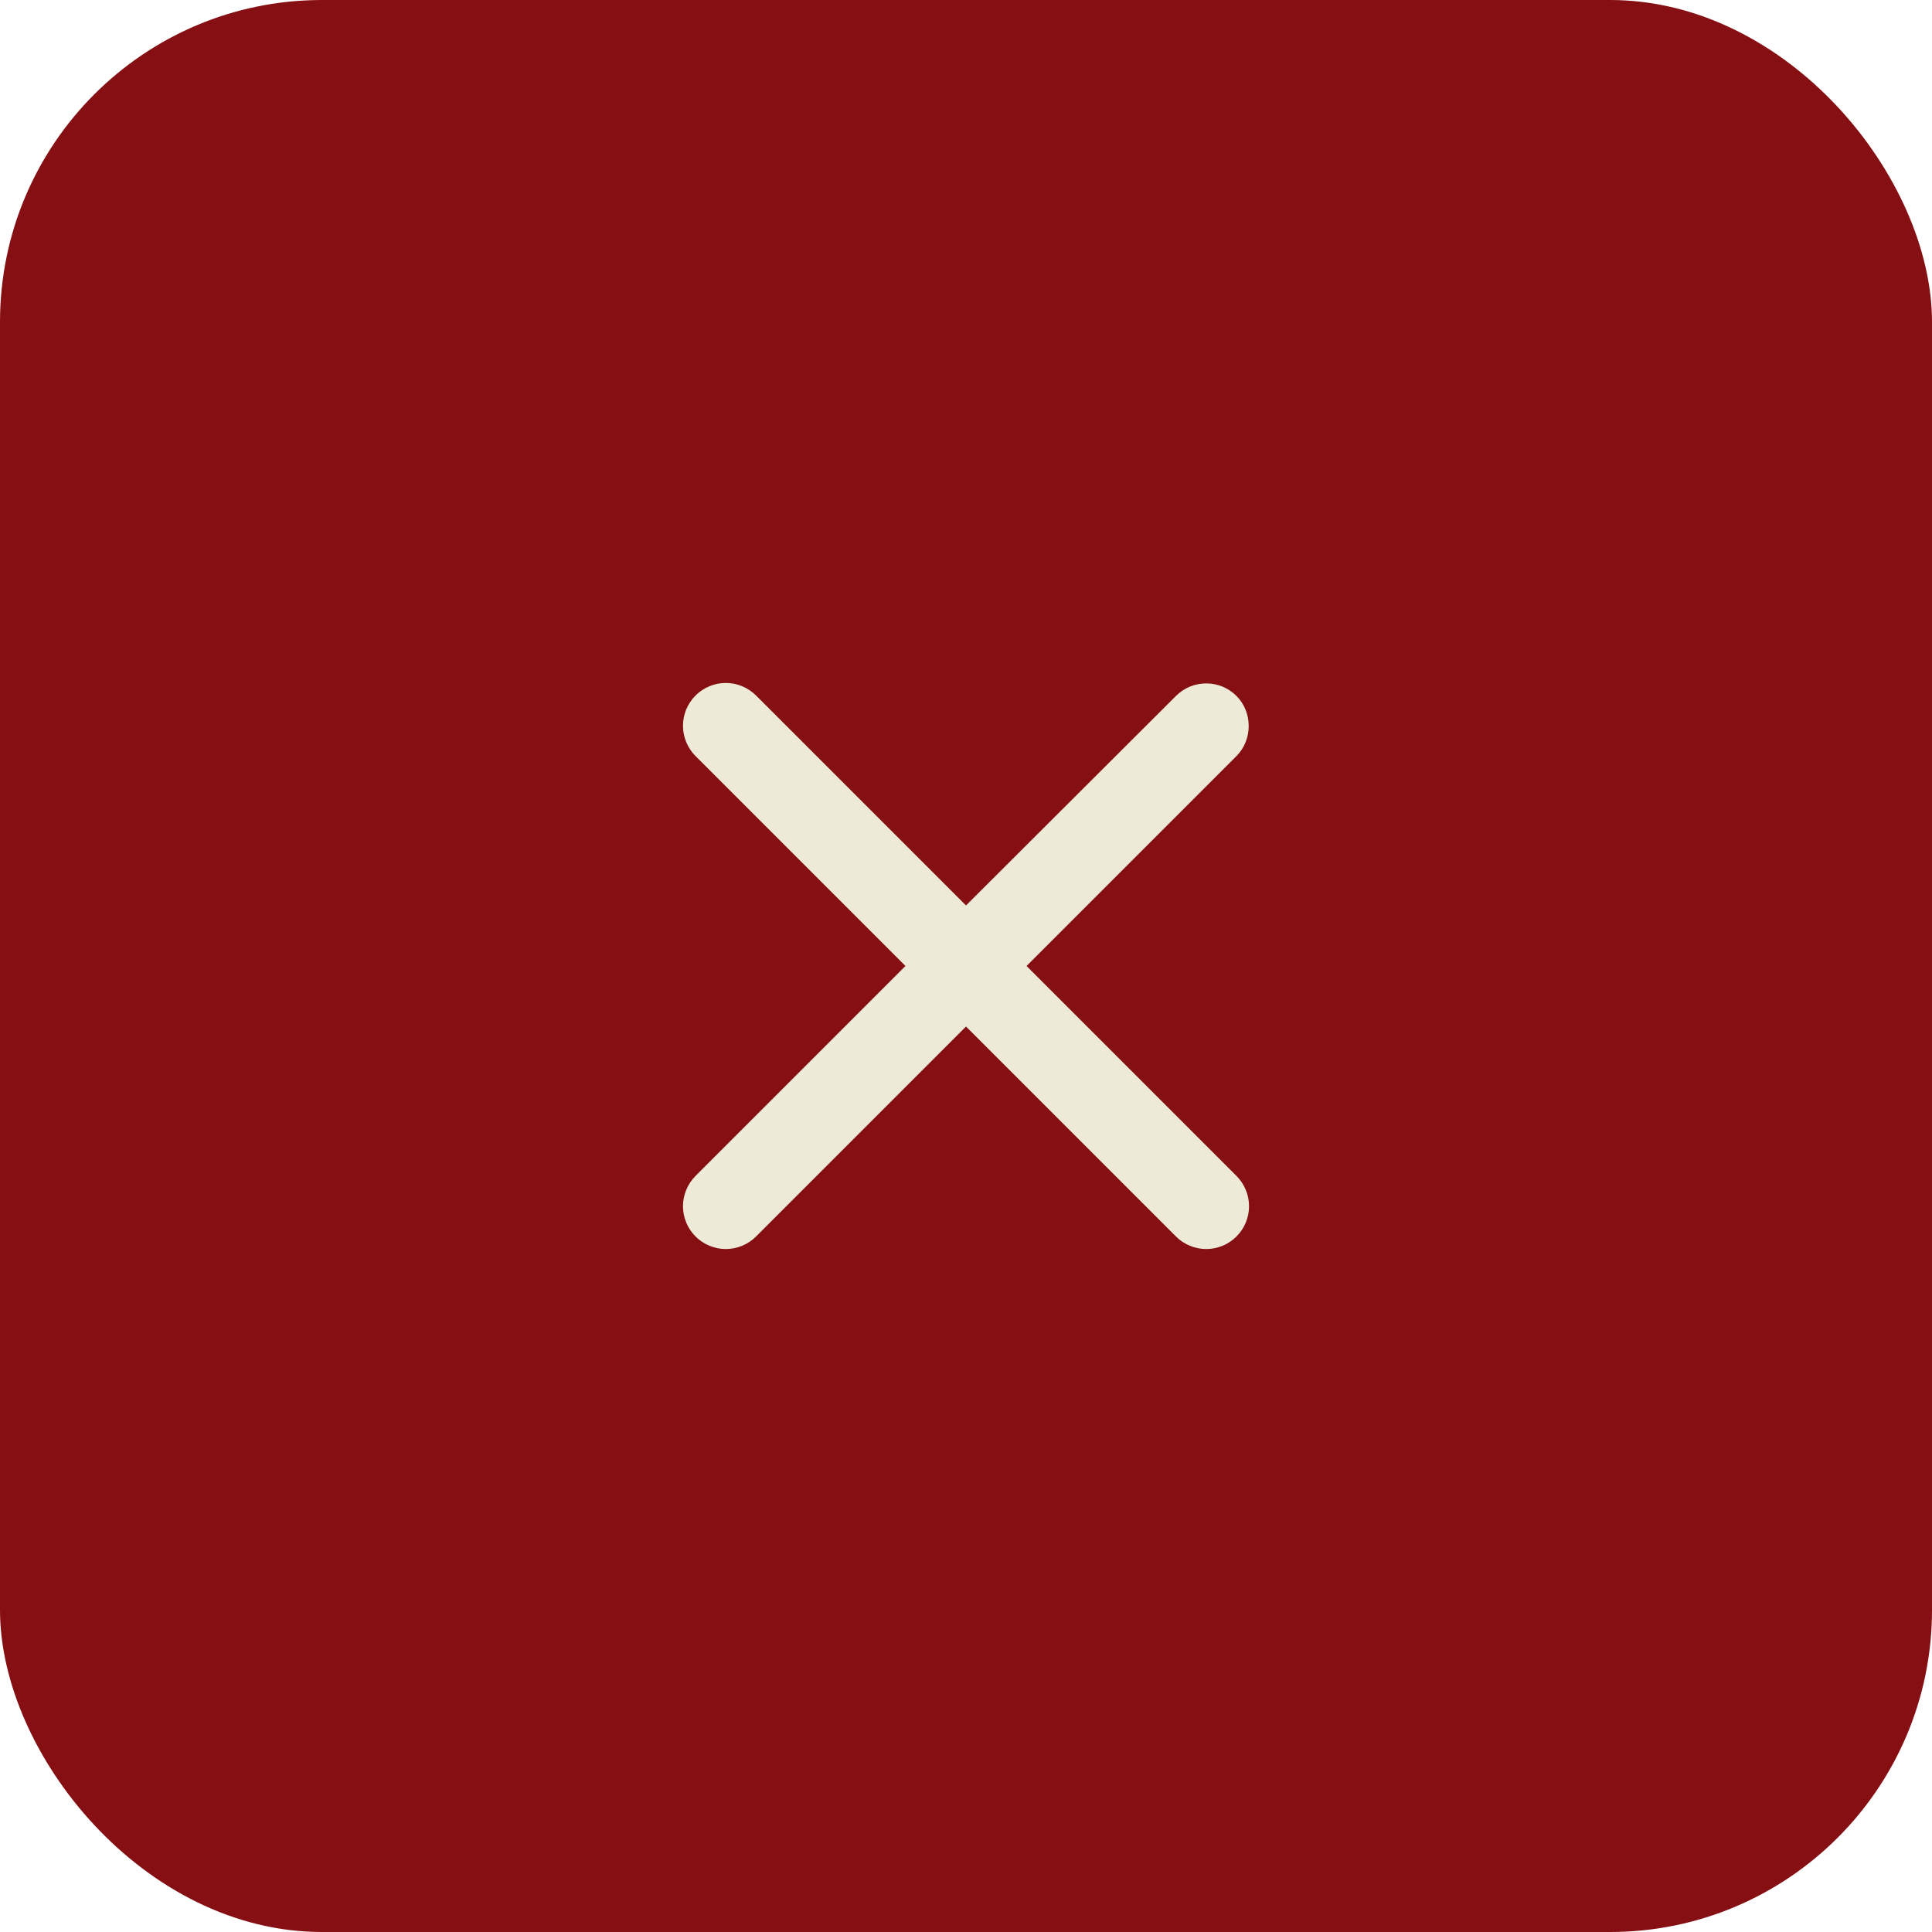
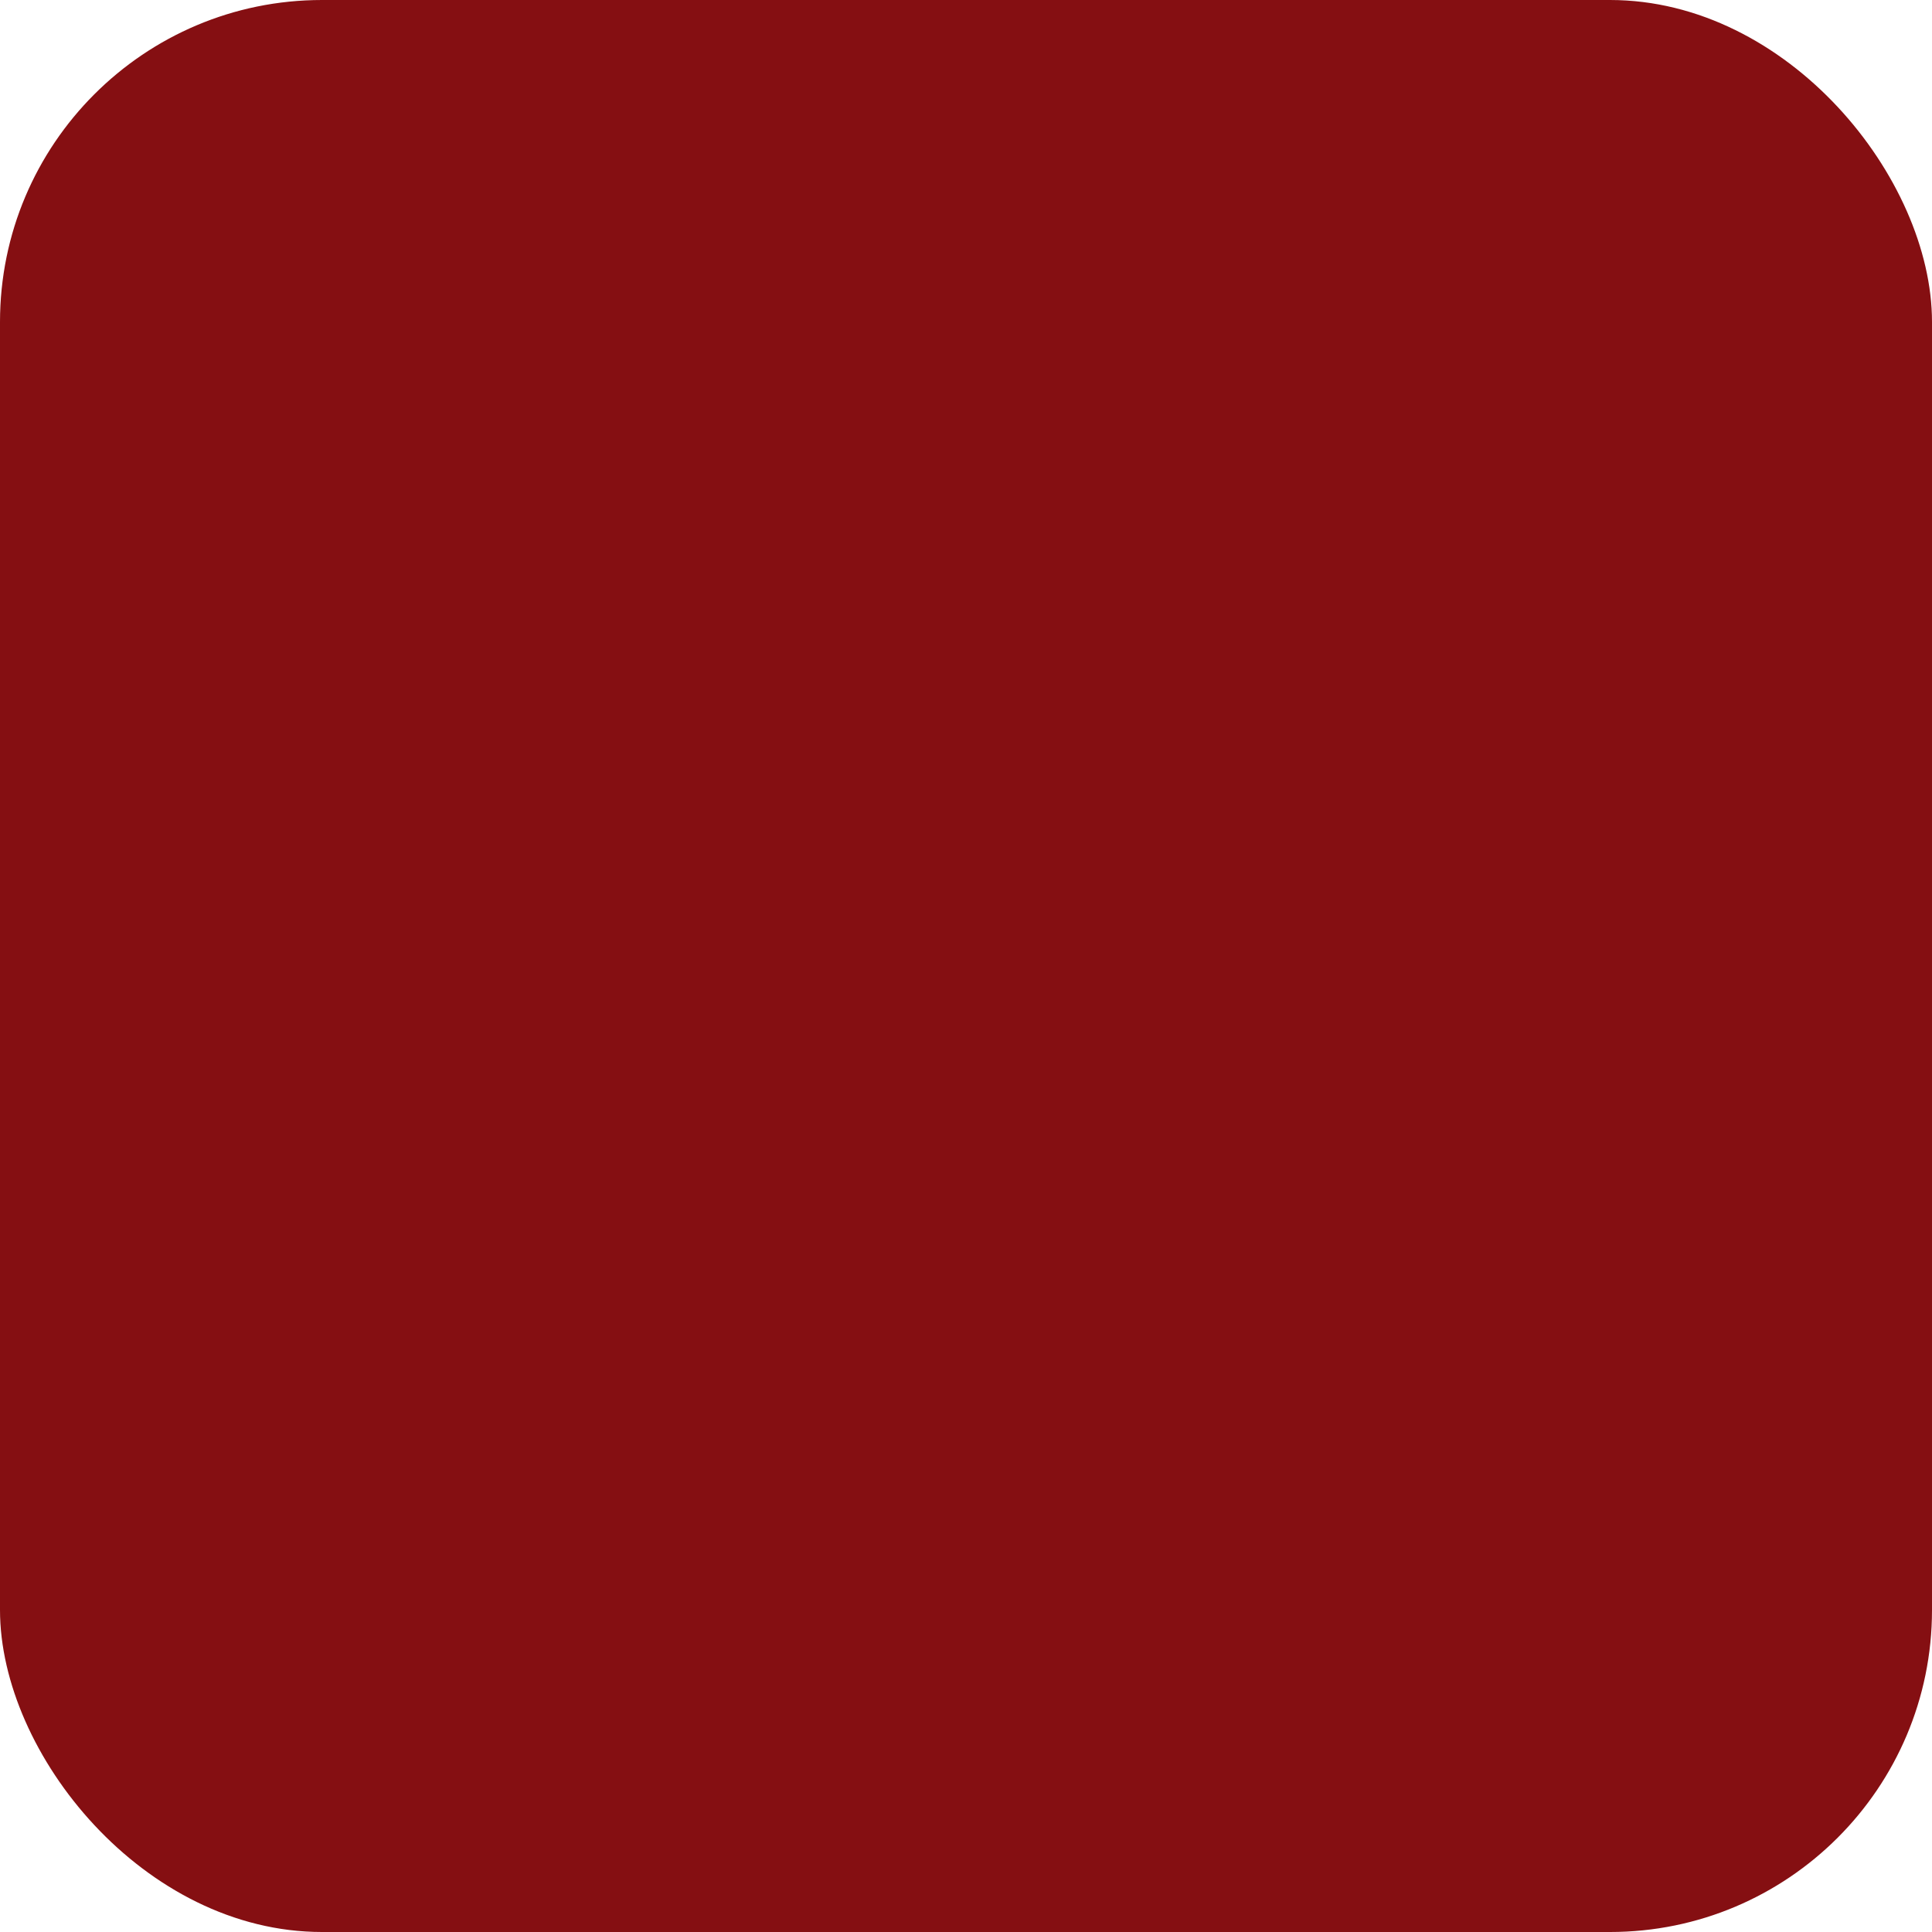
<svg xmlns="http://www.w3.org/2000/svg" width="30" height="30" viewBox="0 0 30 30" fill="none">
  <rect width="30" height="30" rx="5" fill="#850F12" />
-   <path d="M19.2 10.807C19.139 10.745 19.065 10.696 18.985 10.662C18.904 10.629 18.817 10.612 18.73 10.612C18.643 10.612 18.556 10.629 18.476 10.662C18.395 10.696 18.322 10.745 18.26 10.807L15 14.06L11.74 10.8C11.678 10.738 11.605 10.689 11.524 10.656C11.444 10.622 11.357 10.605 11.27 10.605C11.183 10.605 11.096 10.622 11.016 10.656C10.935 10.689 10.862 10.738 10.8 10.8C10.738 10.862 10.69 10.935 10.656 11.015C10.623 11.096 10.605 11.183 10.605 11.27C10.605 11.357 10.623 11.444 10.656 11.524C10.69 11.605 10.738 11.678 10.8 11.74L14.06 15L10.8 18.26C10.738 18.322 10.69 18.395 10.656 18.476C10.623 18.556 10.605 18.643 10.605 18.73C10.605 18.817 10.623 18.904 10.656 18.984C10.69 19.065 10.738 19.138 10.8 19.2C10.862 19.262 10.935 19.311 11.016 19.344C11.096 19.377 11.183 19.395 11.27 19.395C11.357 19.395 11.444 19.377 11.524 19.344C11.605 19.311 11.678 19.262 11.74 19.2L15 15.94L18.26 19.2C18.322 19.262 18.395 19.311 18.476 19.344C18.556 19.377 18.643 19.395 18.73 19.395C18.817 19.395 18.904 19.377 18.985 19.344C19.065 19.311 19.138 19.262 19.2 19.2C19.262 19.138 19.311 19.065 19.344 18.984C19.378 18.904 19.395 18.817 19.395 18.73C19.395 18.643 19.378 18.556 19.344 18.476C19.311 18.395 19.262 18.322 19.2 18.26L15.94 15L19.2 11.74C19.453 11.487 19.453 11.06 19.2 10.807Z" fill="#EDEBD7" />
</svg>